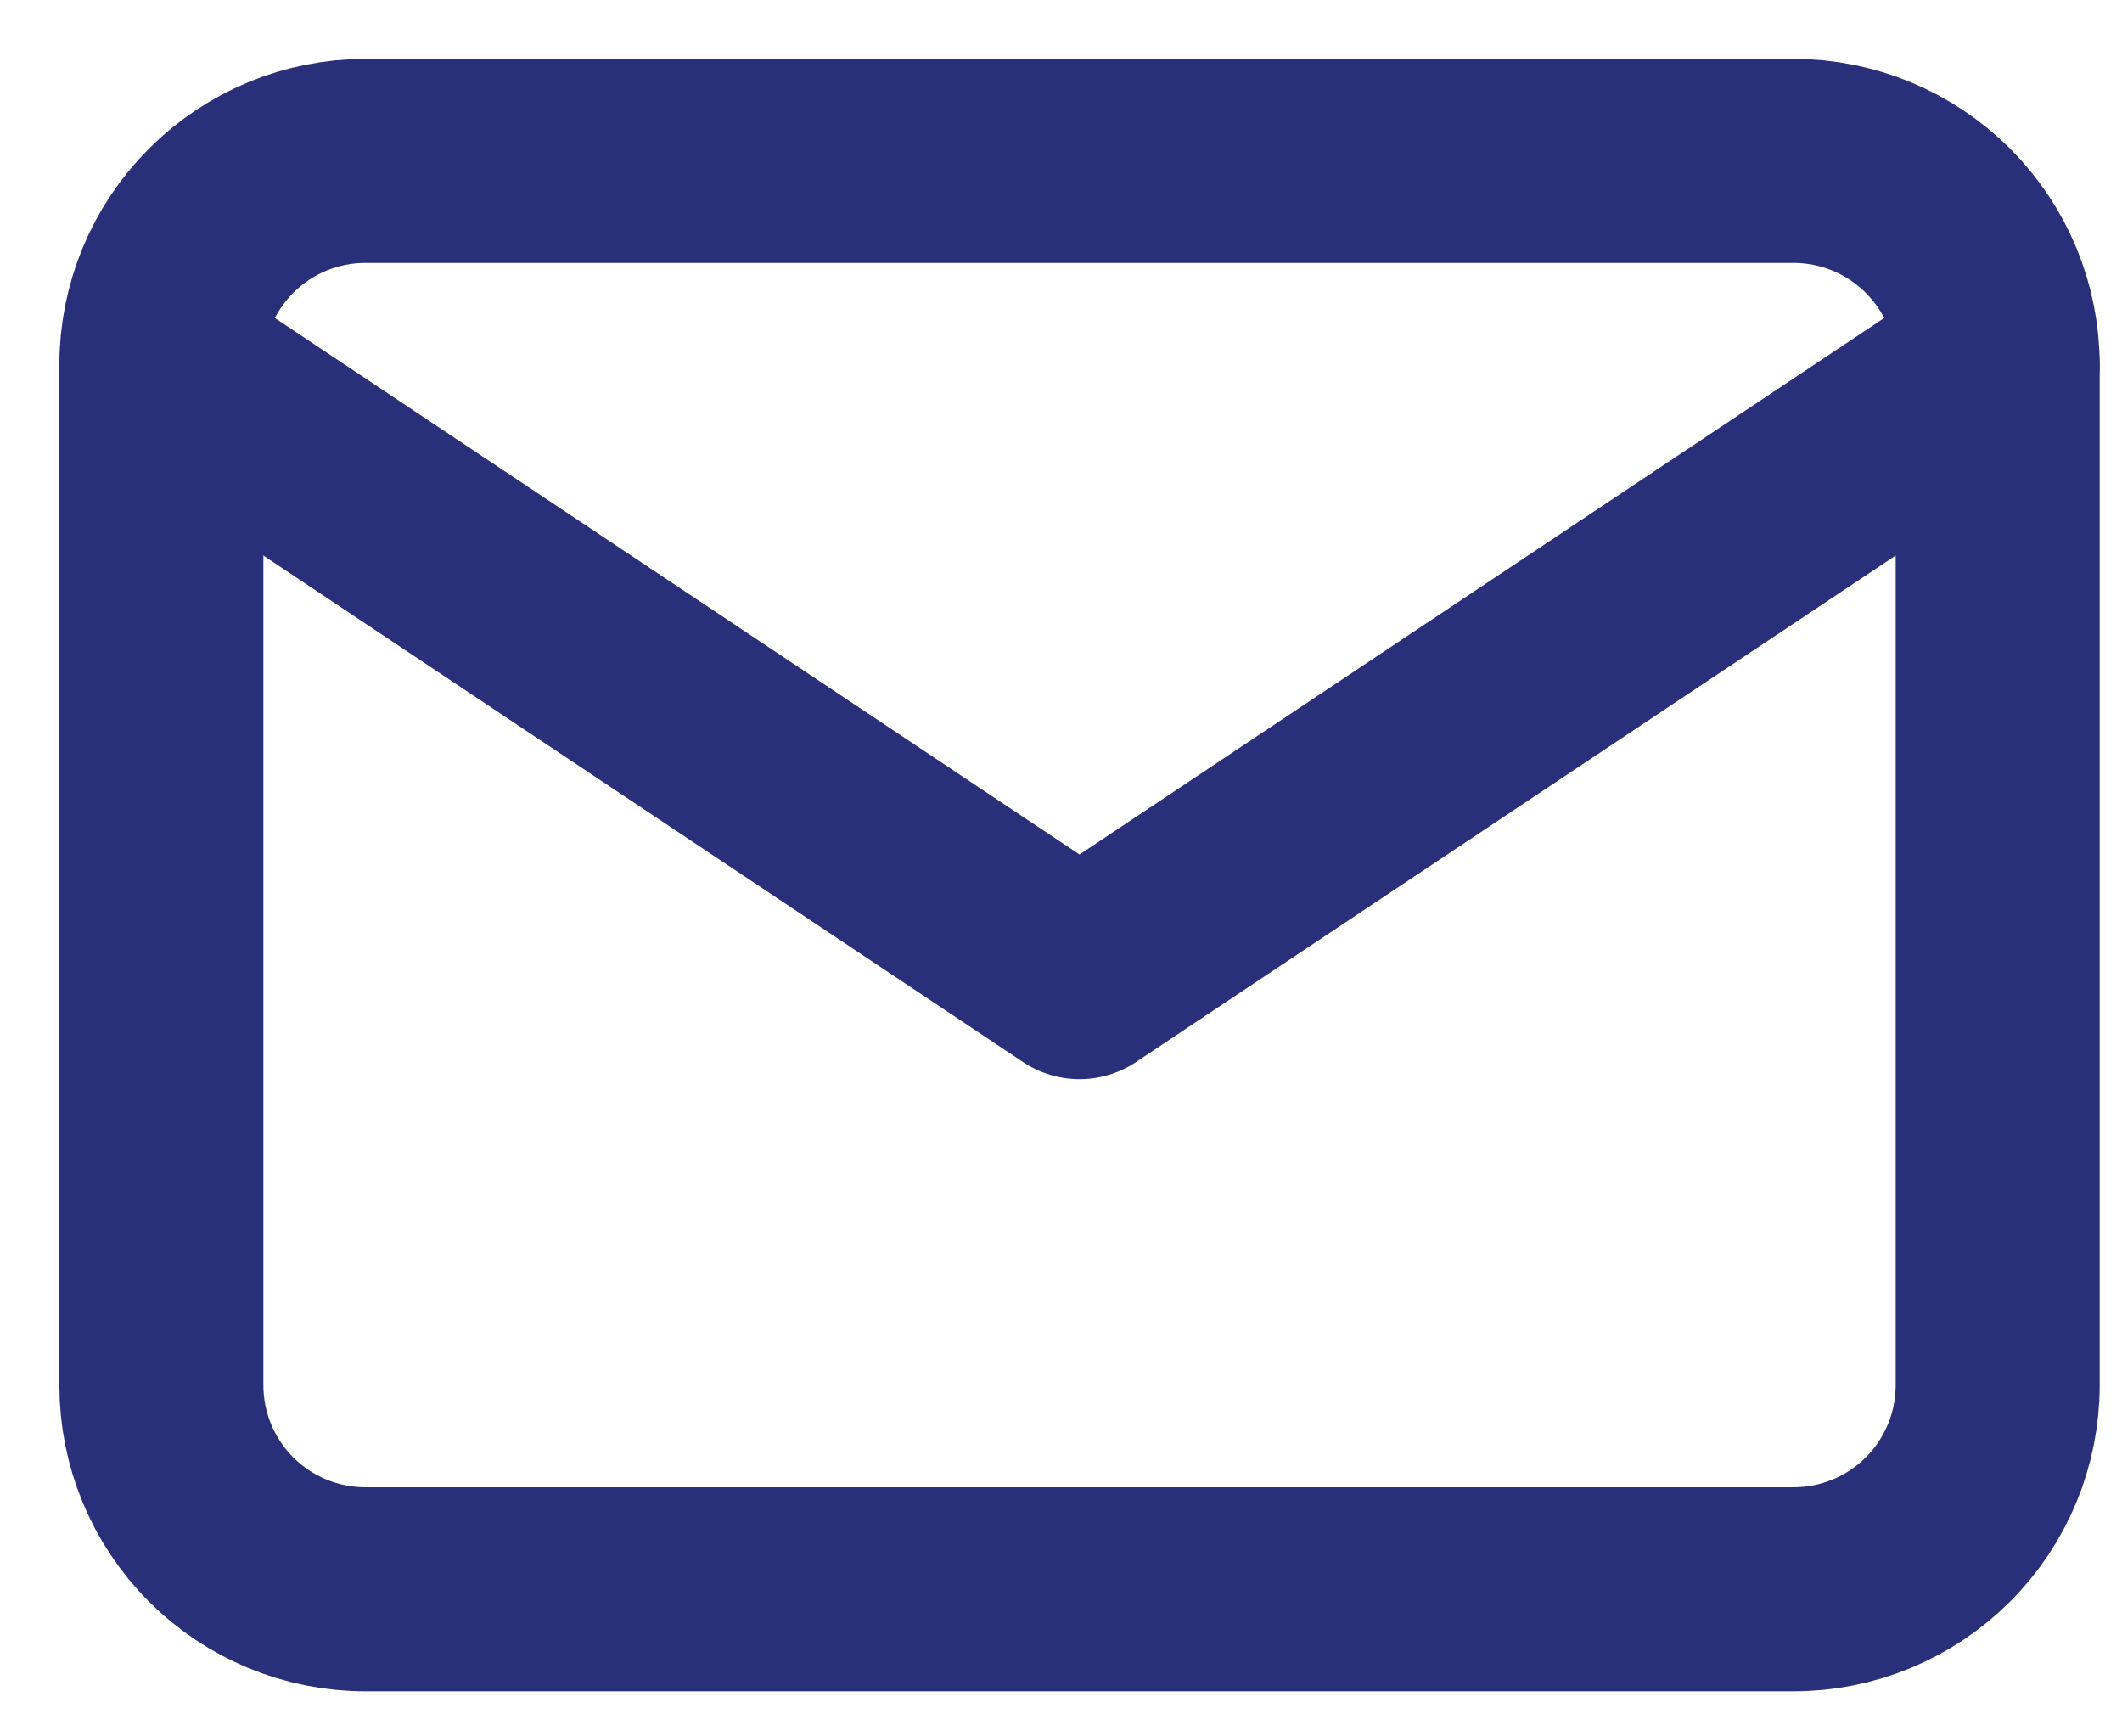
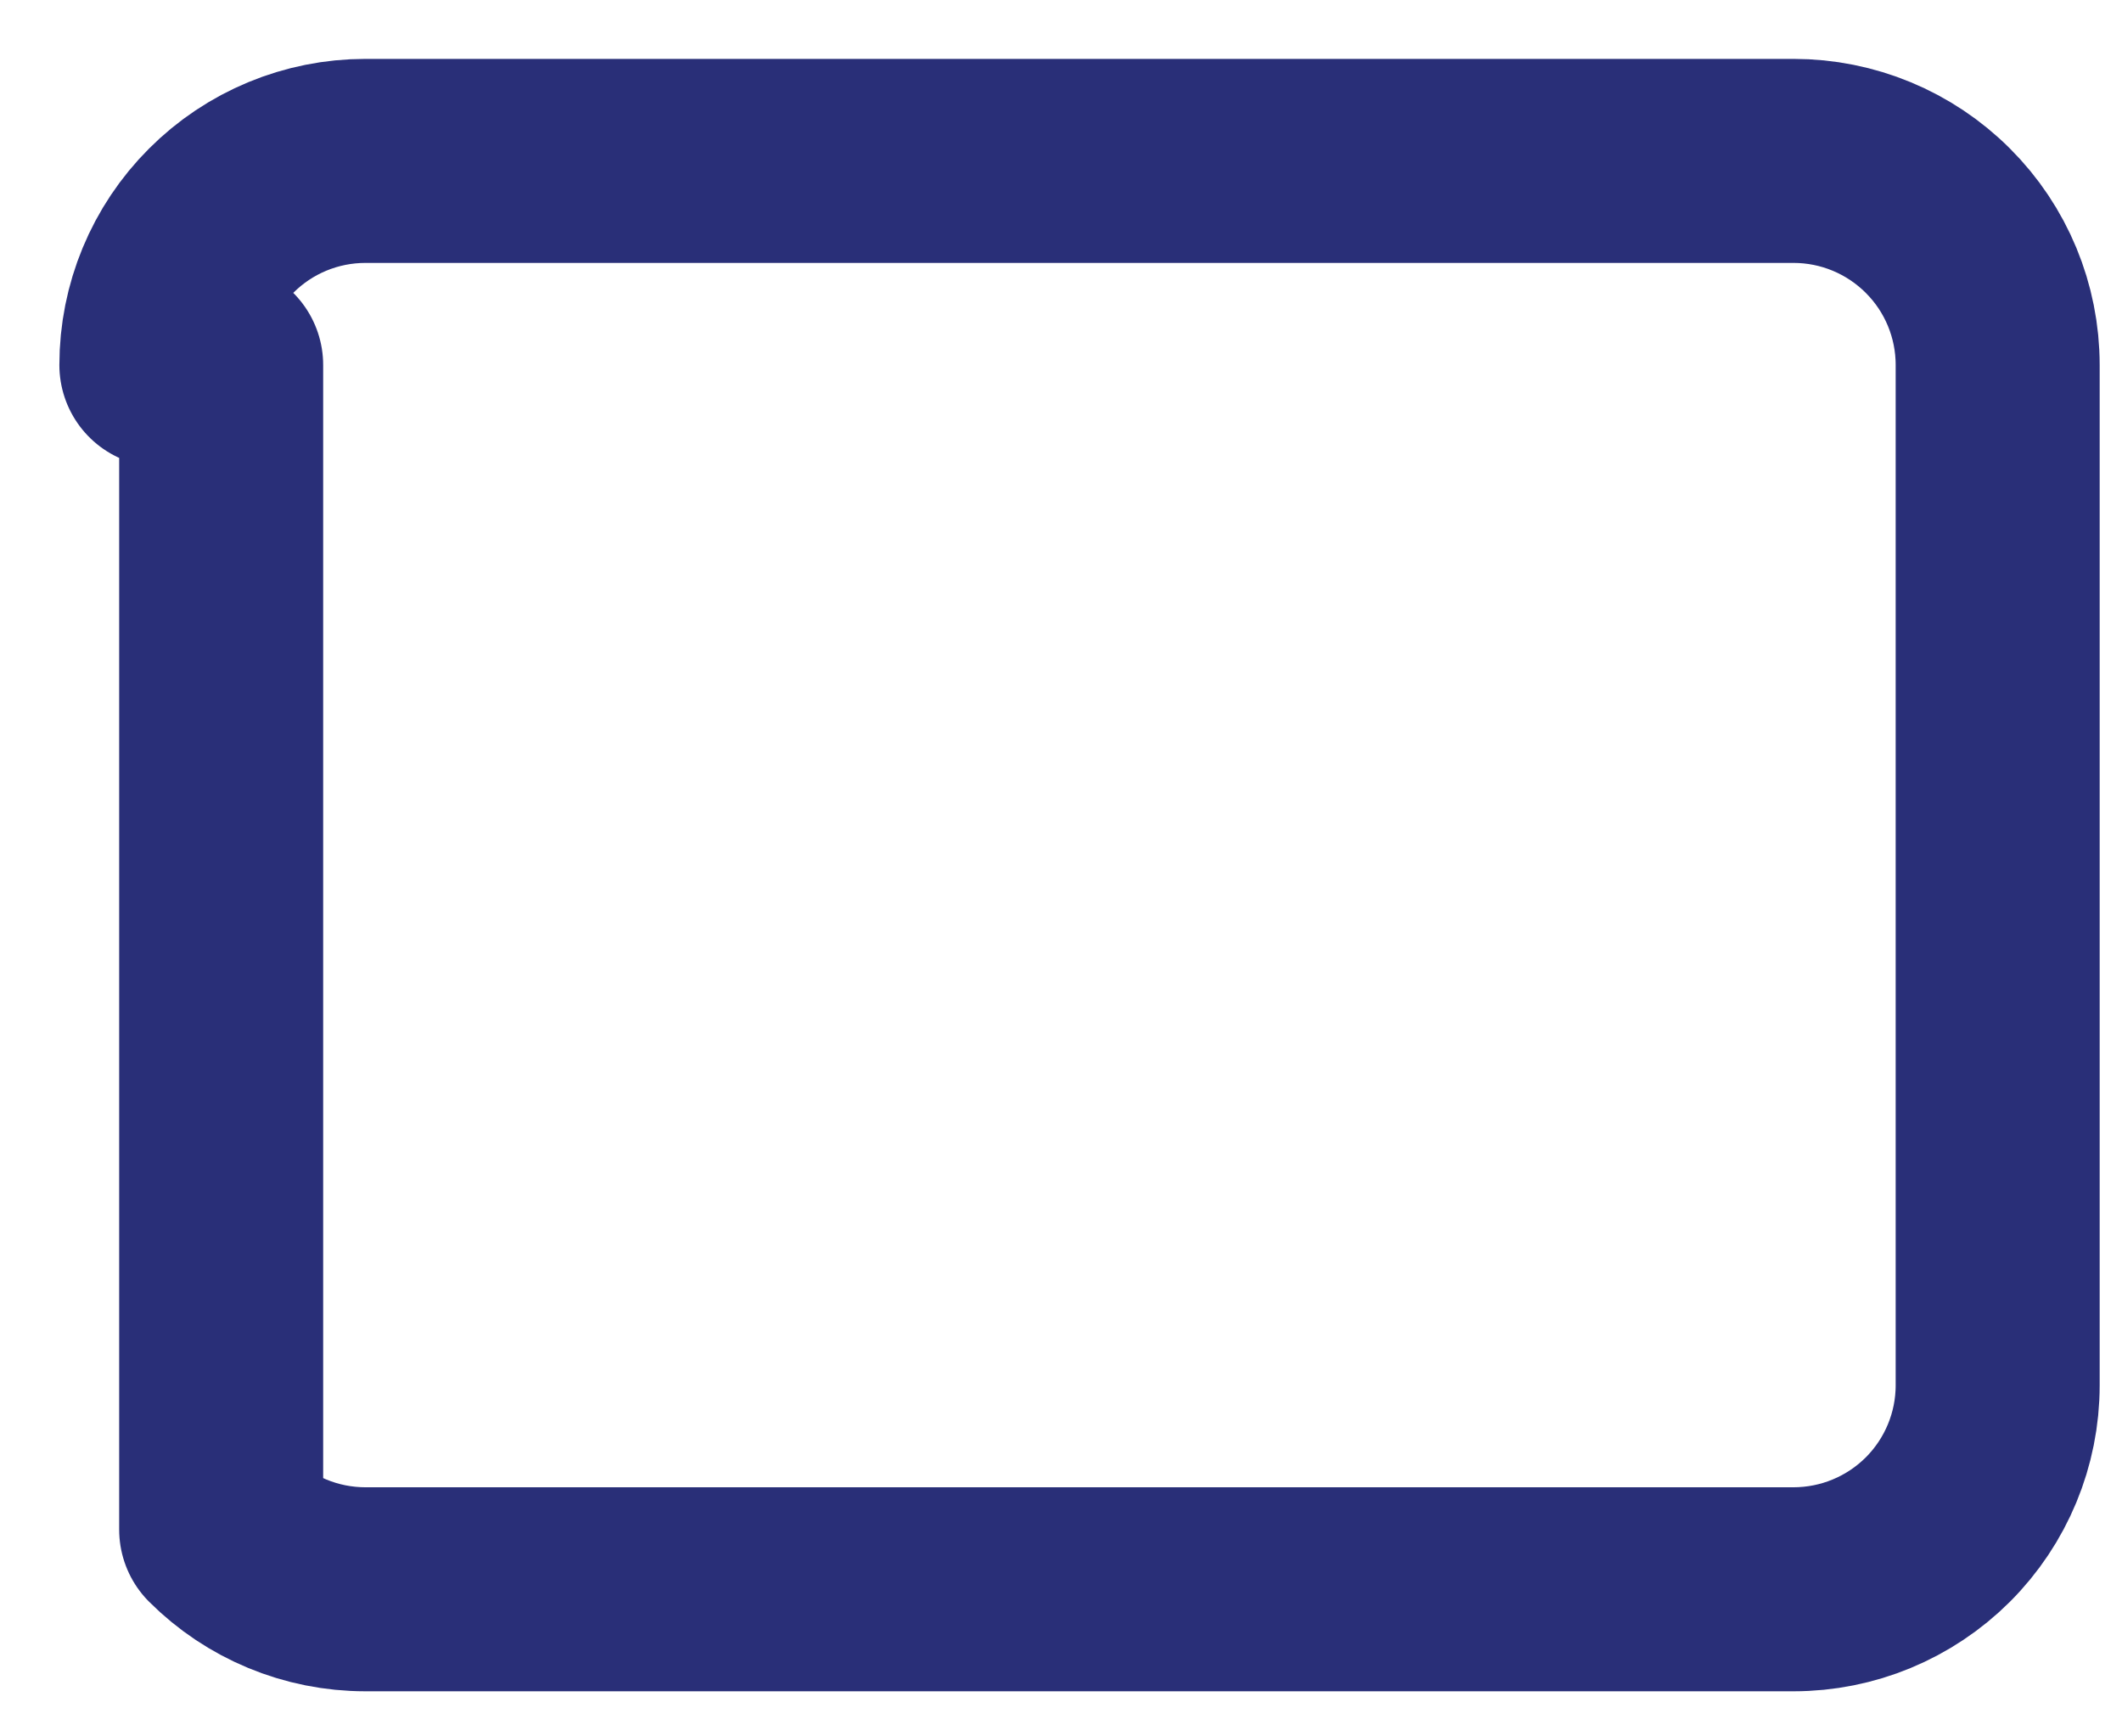
<svg xmlns="http://www.w3.org/2000/svg" width="22" height="18" viewBox="0 0 22 18" fill="none">
-   <path d="M1.673 3.784C1.673 3.222 1.896 2.684 2.293 2.288C2.689 1.891 3.227 1.668 3.788 1.668H18.595C19.156 1.668 19.694 1.891 20.091 2.288C20.488 2.684 20.711 3.222 20.711 3.784V14.36C20.711 14.921 20.488 15.459 20.091 15.856C19.694 16.252 19.156 16.475 18.595 16.475H3.788C3.227 16.475 2.689 16.252 2.293 15.856C1.896 15.459 1.673 14.921 1.673 14.36V3.784Z" stroke="#292F78" stroke-width="2.115" stroke-linecap="round" stroke-linejoin="round" />
-   <path d="M1.673 3.783L11.192 10.129L20.711 3.783" stroke="#292F78" stroke-width="2.115" stroke-linecap="round" stroke-linejoin="round" />
+   <path d="M1.673 3.784C1.673 3.222 1.896 2.684 2.293 2.288C2.689 1.891 3.227 1.668 3.788 1.668H18.595C19.156 1.668 19.694 1.891 20.091 2.288C20.488 2.684 20.711 3.222 20.711 3.784V14.36C20.711 14.921 20.488 15.459 20.091 15.856C19.694 16.252 19.156 16.475 18.595 16.475H3.788C3.227 16.475 2.689 16.252 2.293 15.856V3.784Z" stroke="#292F78" stroke-width="2.115" stroke-linecap="round" stroke-linejoin="round" />
</svg>